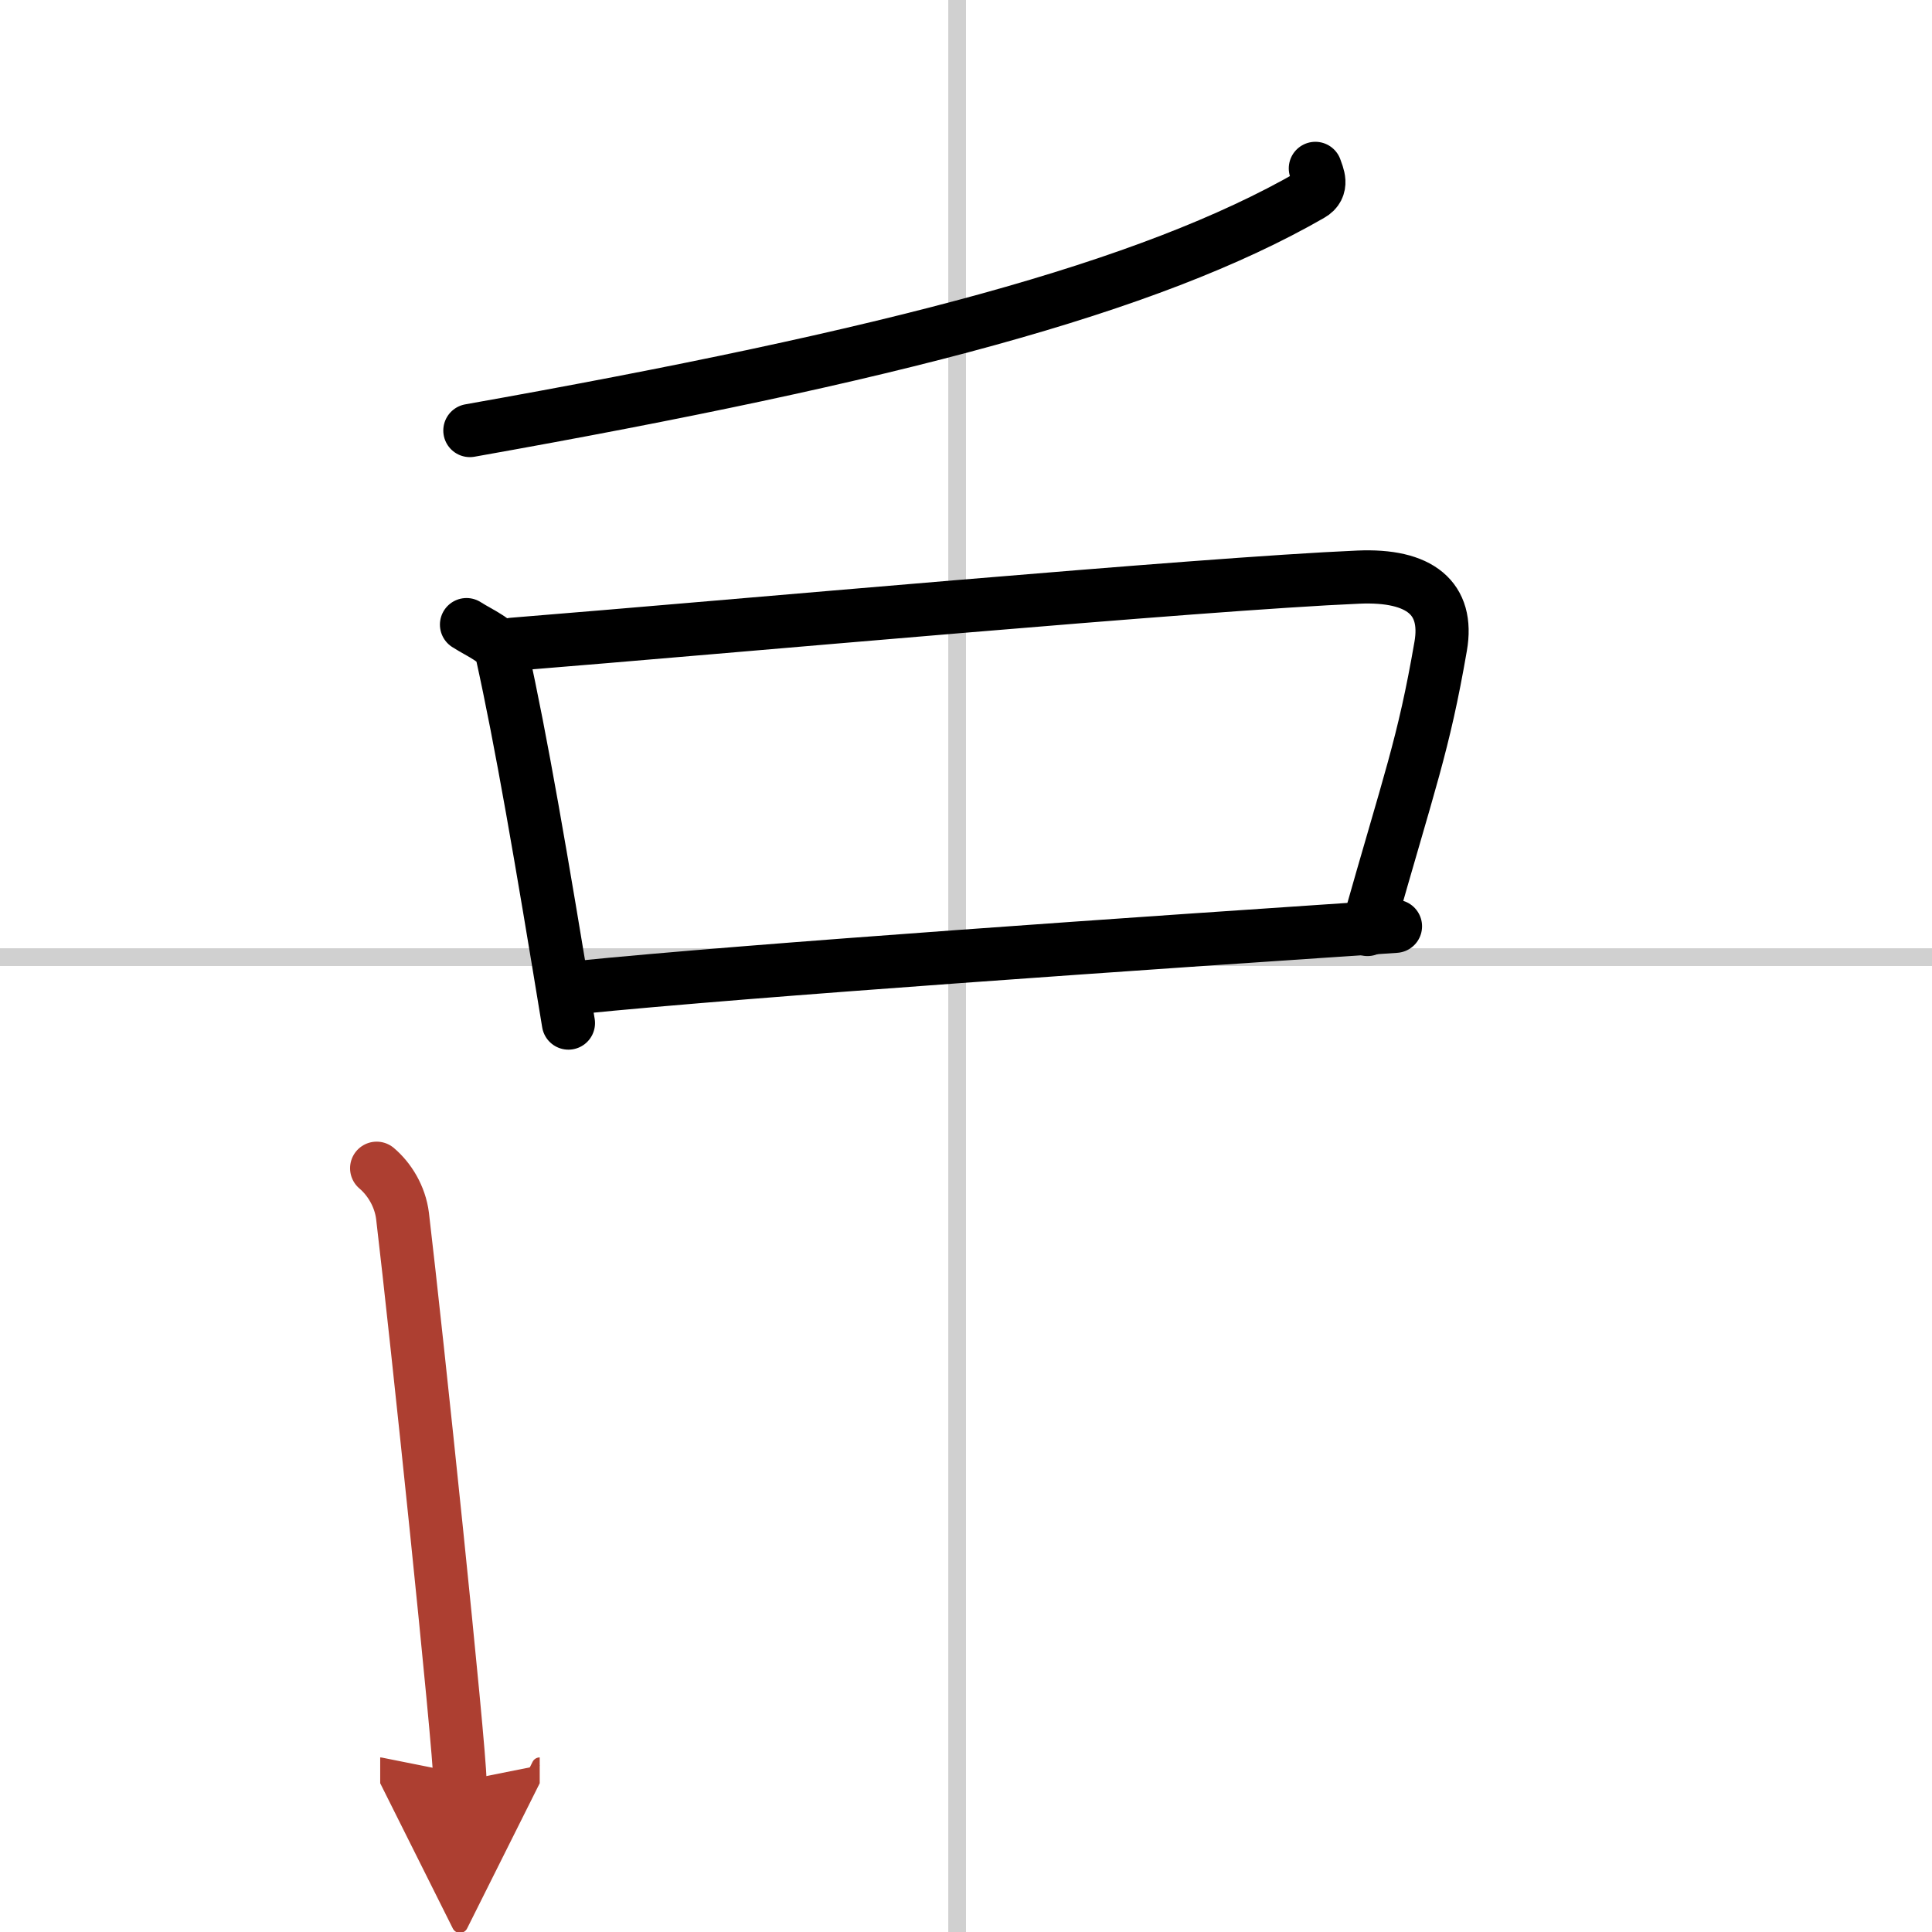
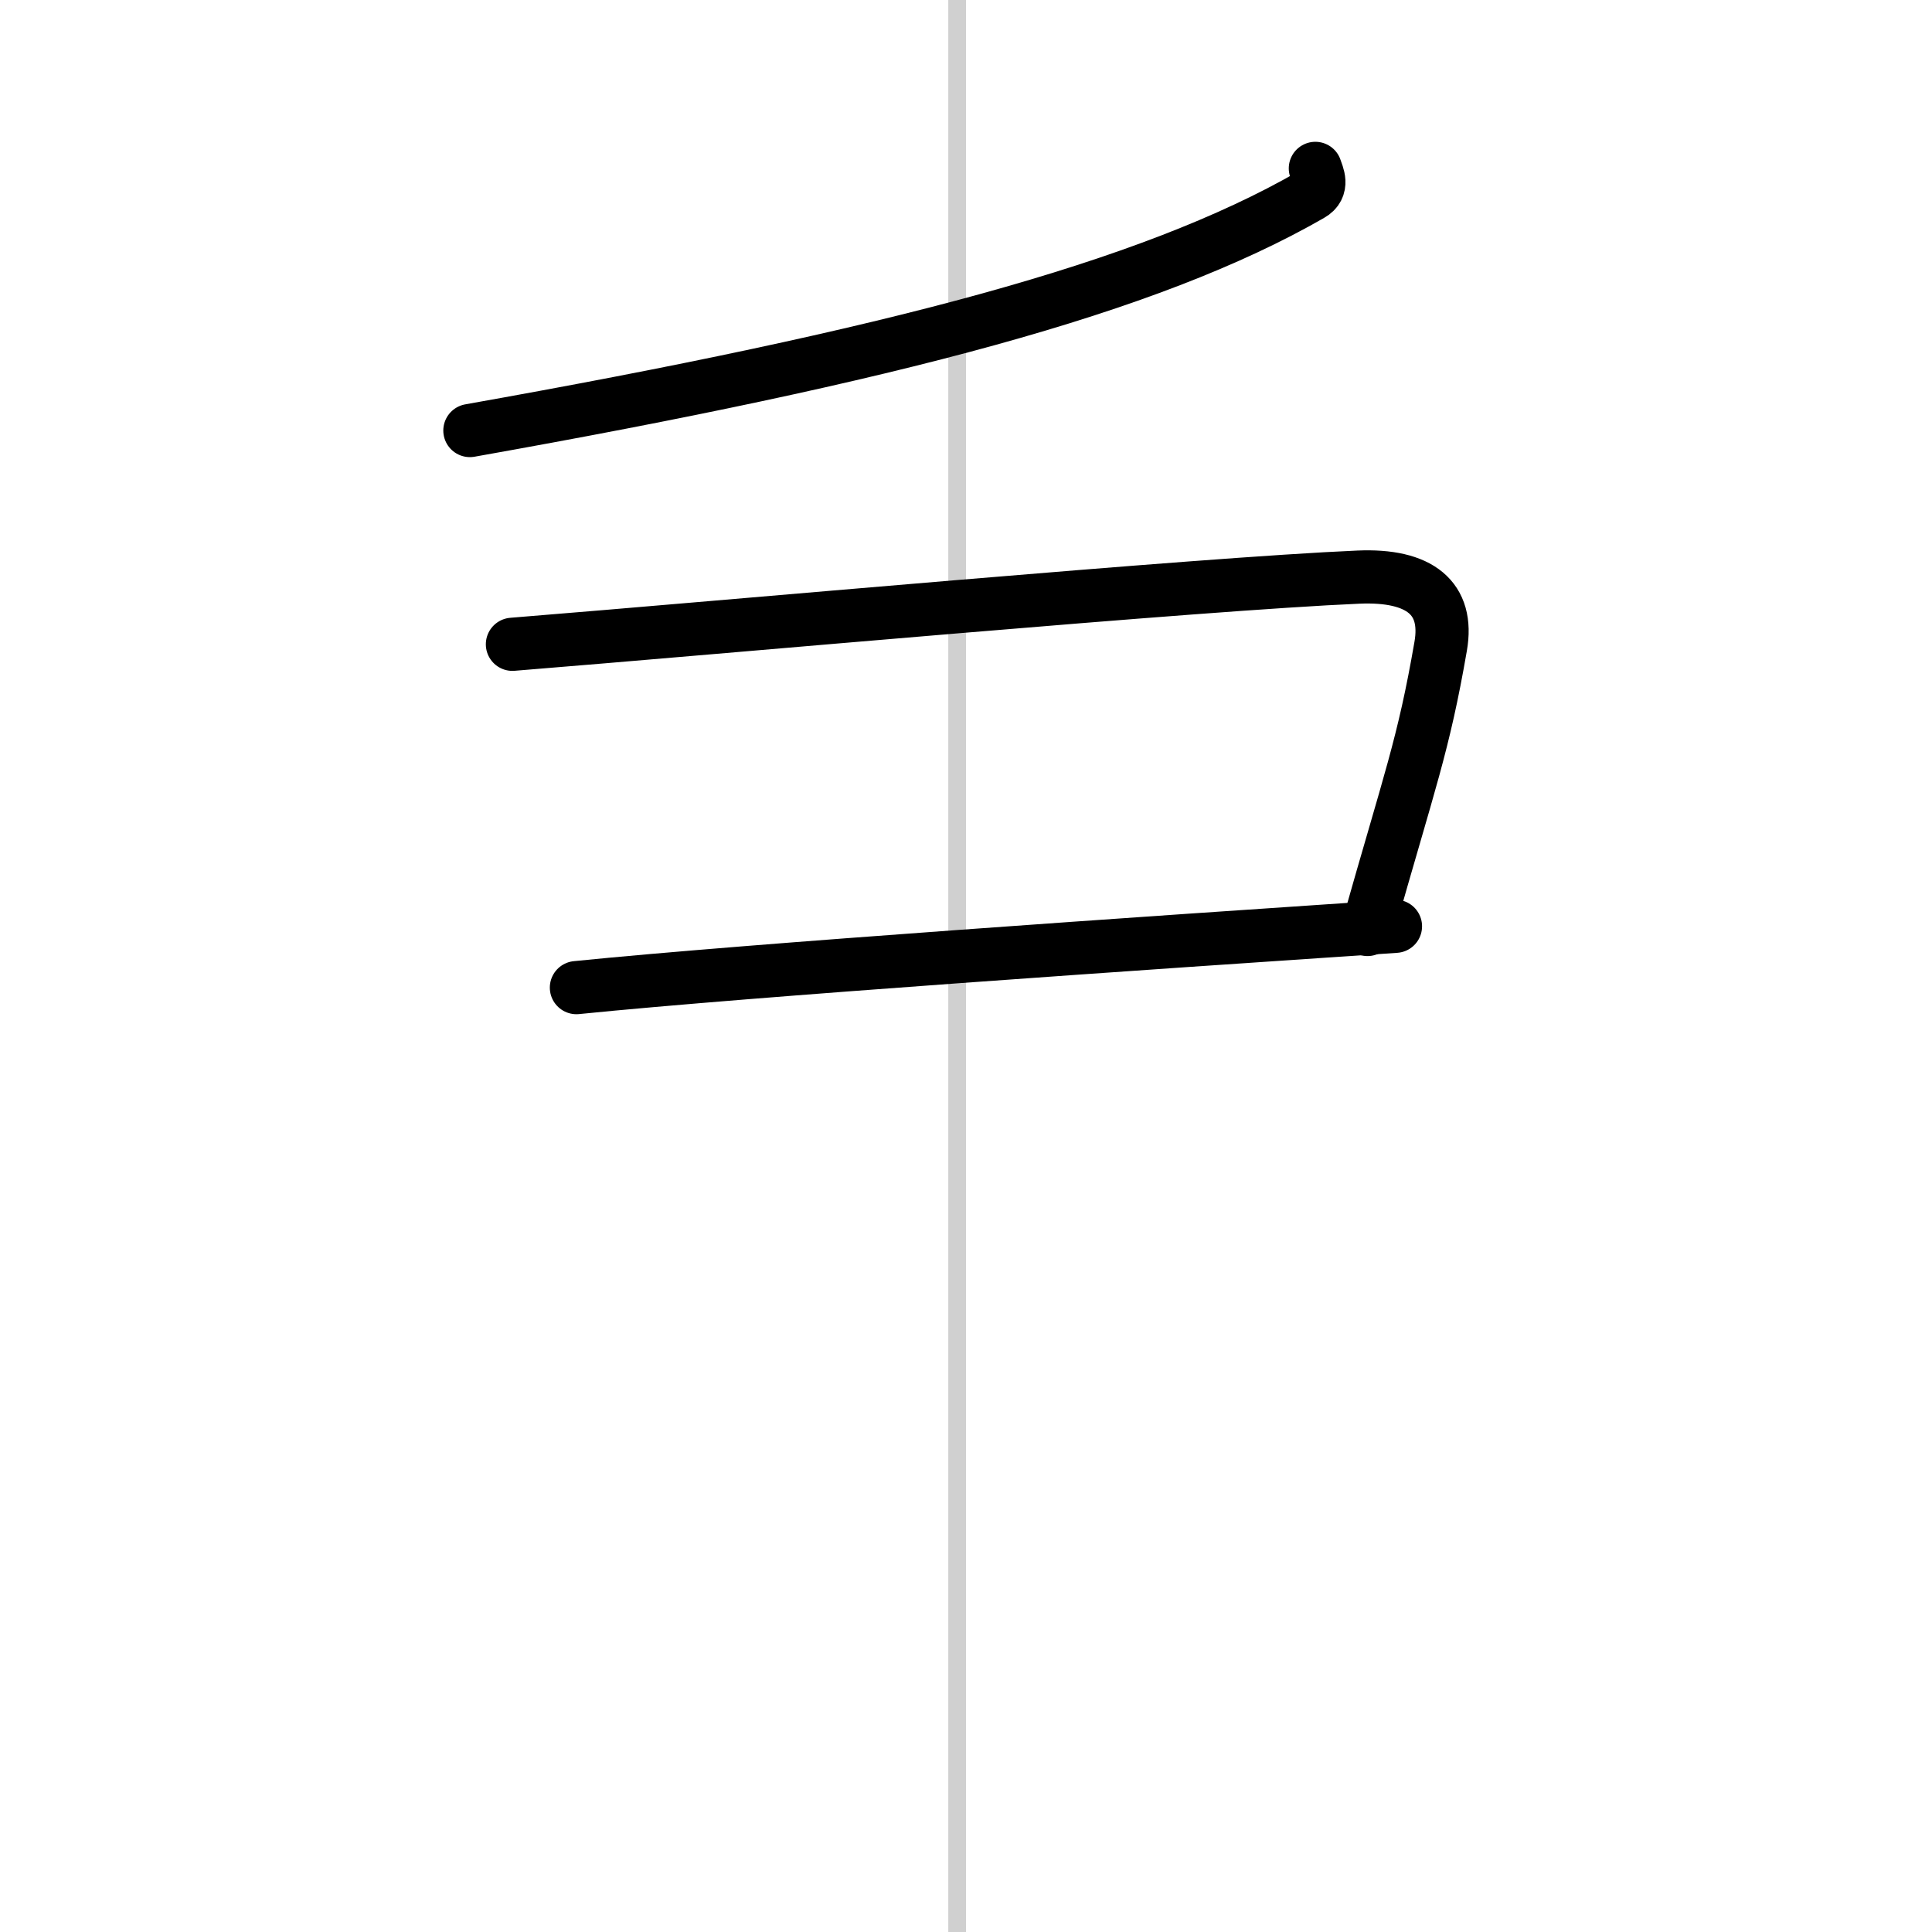
<svg xmlns="http://www.w3.org/2000/svg" width="400" height="400" viewBox="0 0 109 109">
  <defs>
    <marker id="a" markerWidth="4" orient="auto" refX="1" refY="5" viewBox="0 0 10 10">
      <polyline points="0 0 10 5 0 10 1 5" fill="#ad3f31" stroke="#ad3f31" />
    </marker>
  </defs>
  <g fill="none" stroke="#000" stroke-linecap="round" stroke-linejoin="round" stroke-width="3">
-     <rect width="100%" height="100%" fill="#fff" stroke="#fff" />
    <line x1="54" x2="54" y2="109" stroke="#d0d0d0" stroke-width="1" />
-     <line x2="109" y1="54" y2="54" stroke="#d0d0d0" stroke-width="1" />
    <path d="m74.21 9.5c0.12 0.37 0.49 1.07-0.25 1.49-9.13 5.25-23.64 9.07-47.45 13.3" />
-     <path d="m26.32 35.24c0.81 0.52 1.84 0.91 1.99 1.6 1.1 4.96 2.22 11.49 3.76 20.88" />
    <path d="m28.91 36.35c12.3-0.99 38.83-3.41 47.73-3.79 3.47-0.15 5.11 1.19 4.64 3.9-0.97 5.61-1.74 7.53-4.13 15.98" />
    <path d="m32.52 55.72c9.9-1 32.36-2.53 46.21-3.46" />
-     <path d="m21.25 65.91c0.72 0.61 1.32 1.58 1.46 2.69 0.79 6.65 3.24 30.06 3.24 31.9" marker-end="url(#a)" stroke="#ad3f31" />
  </g>
</svg>